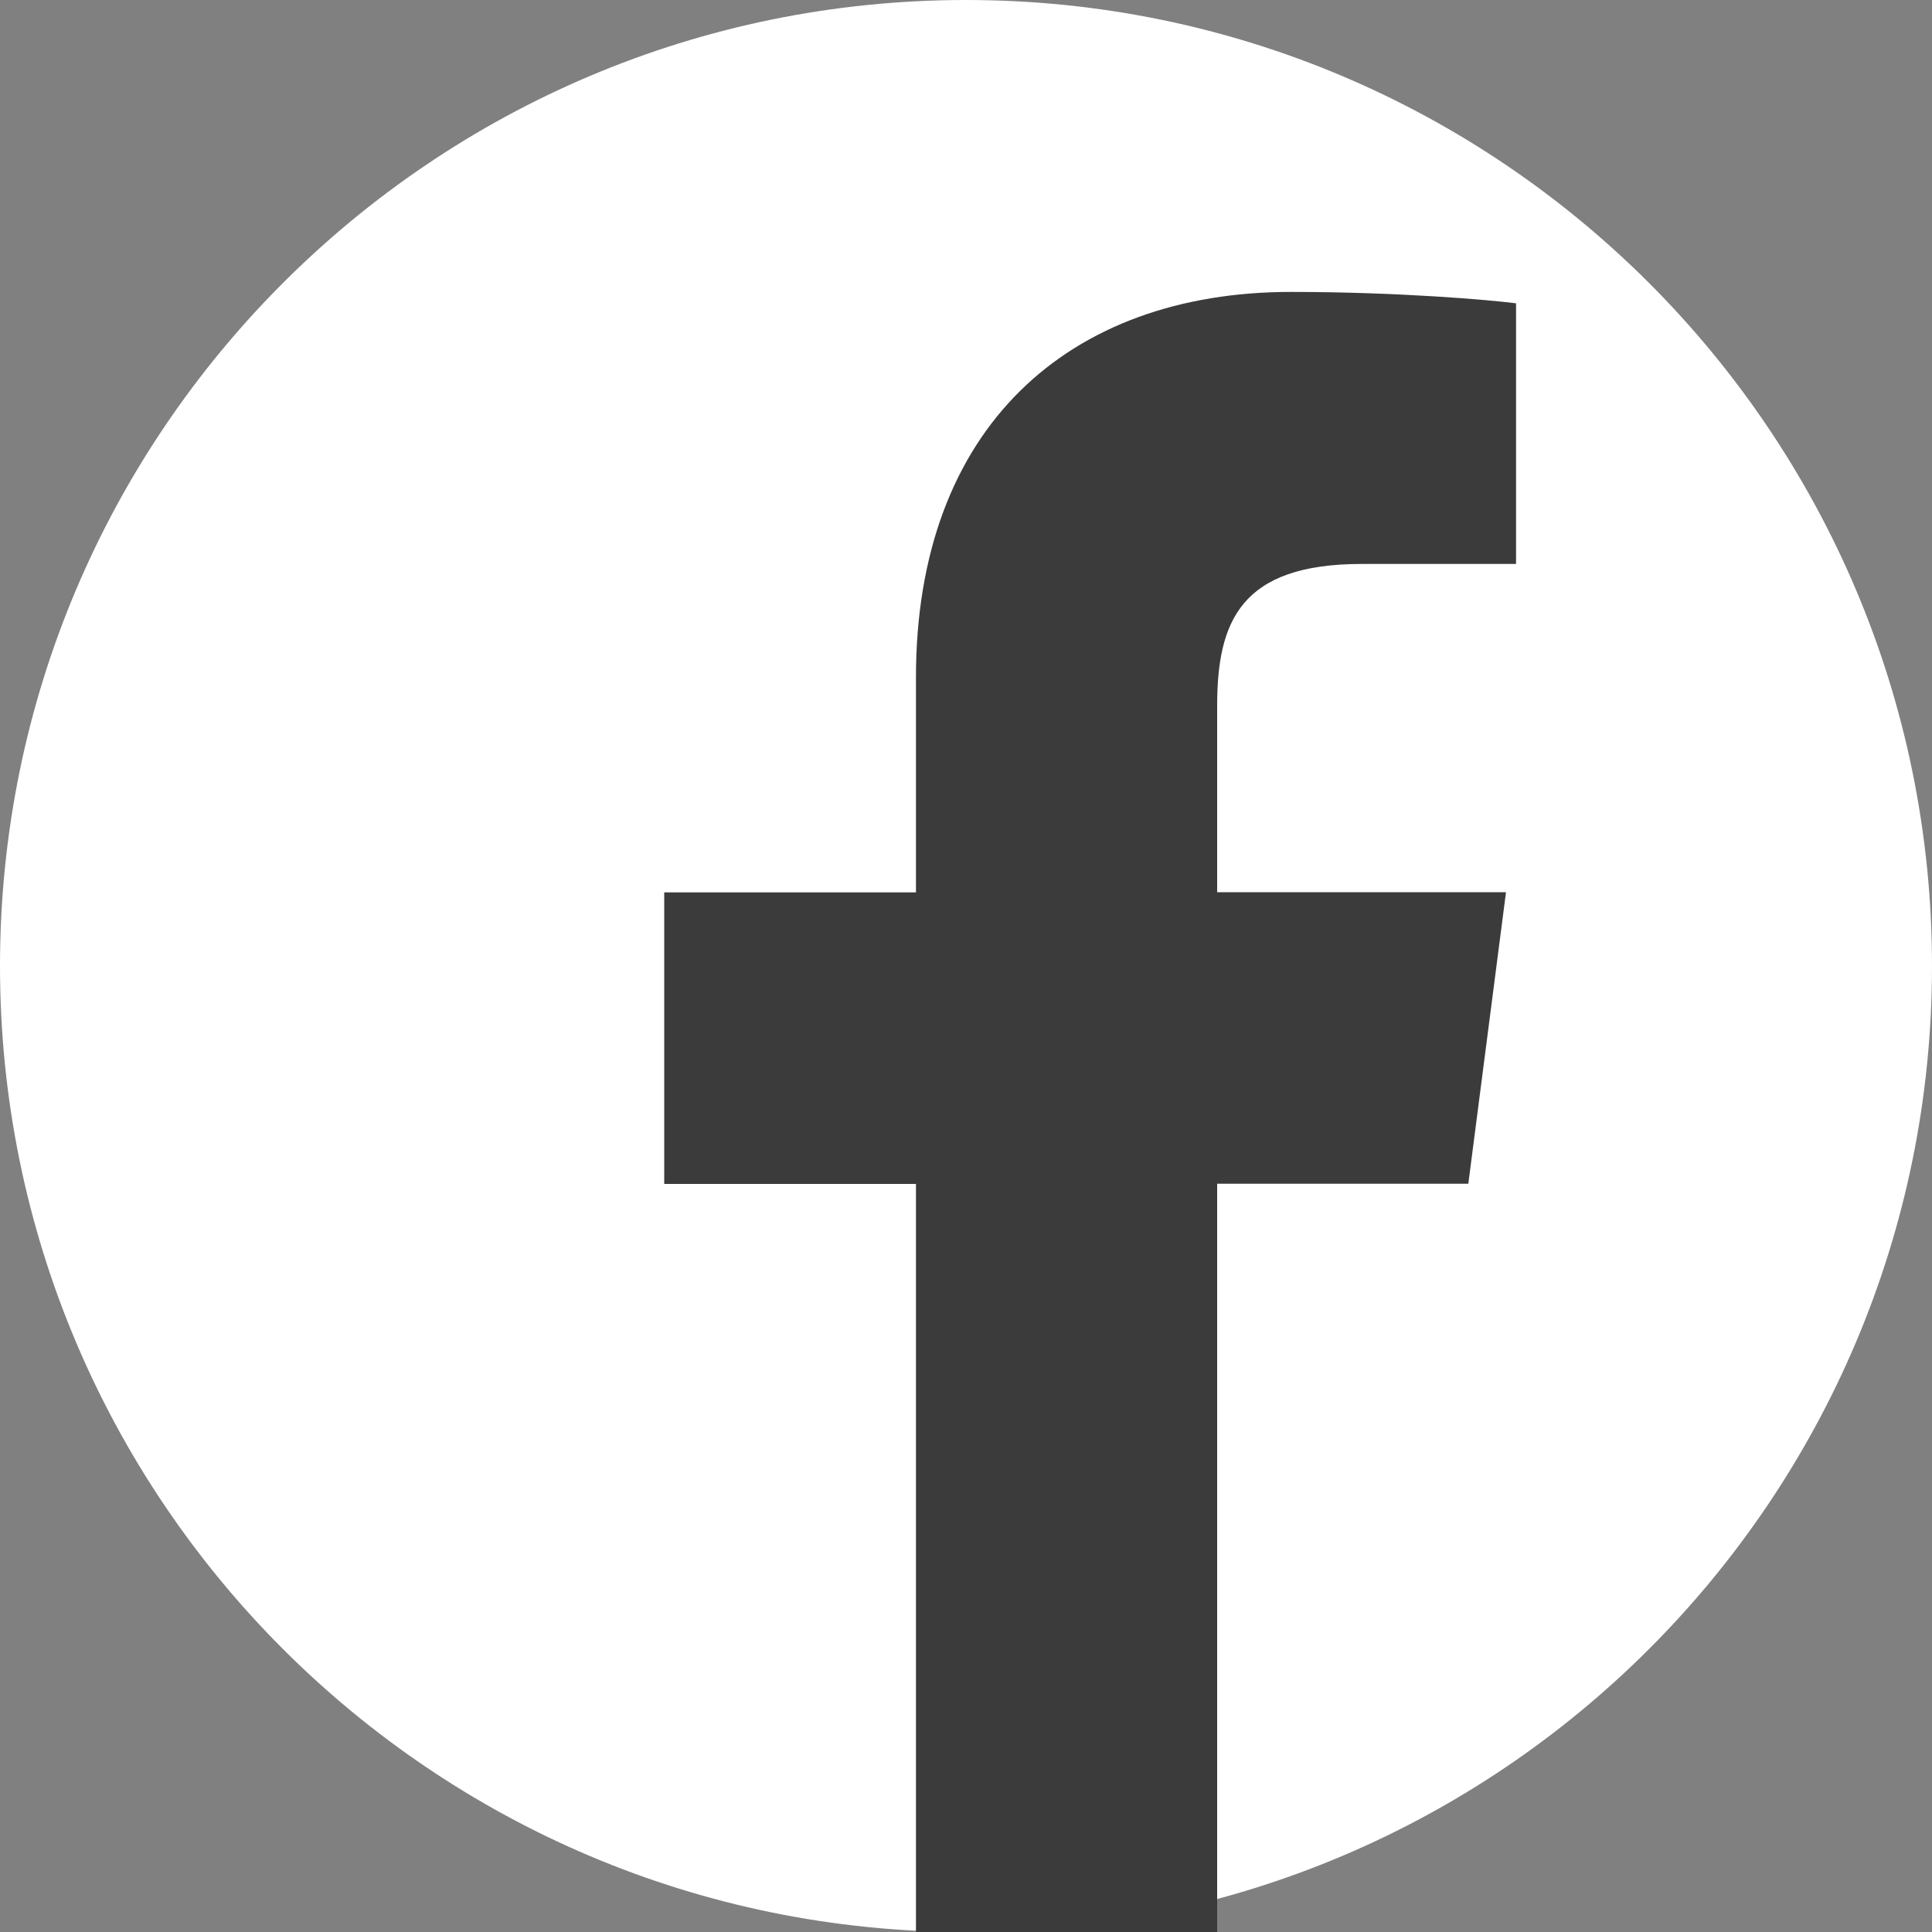
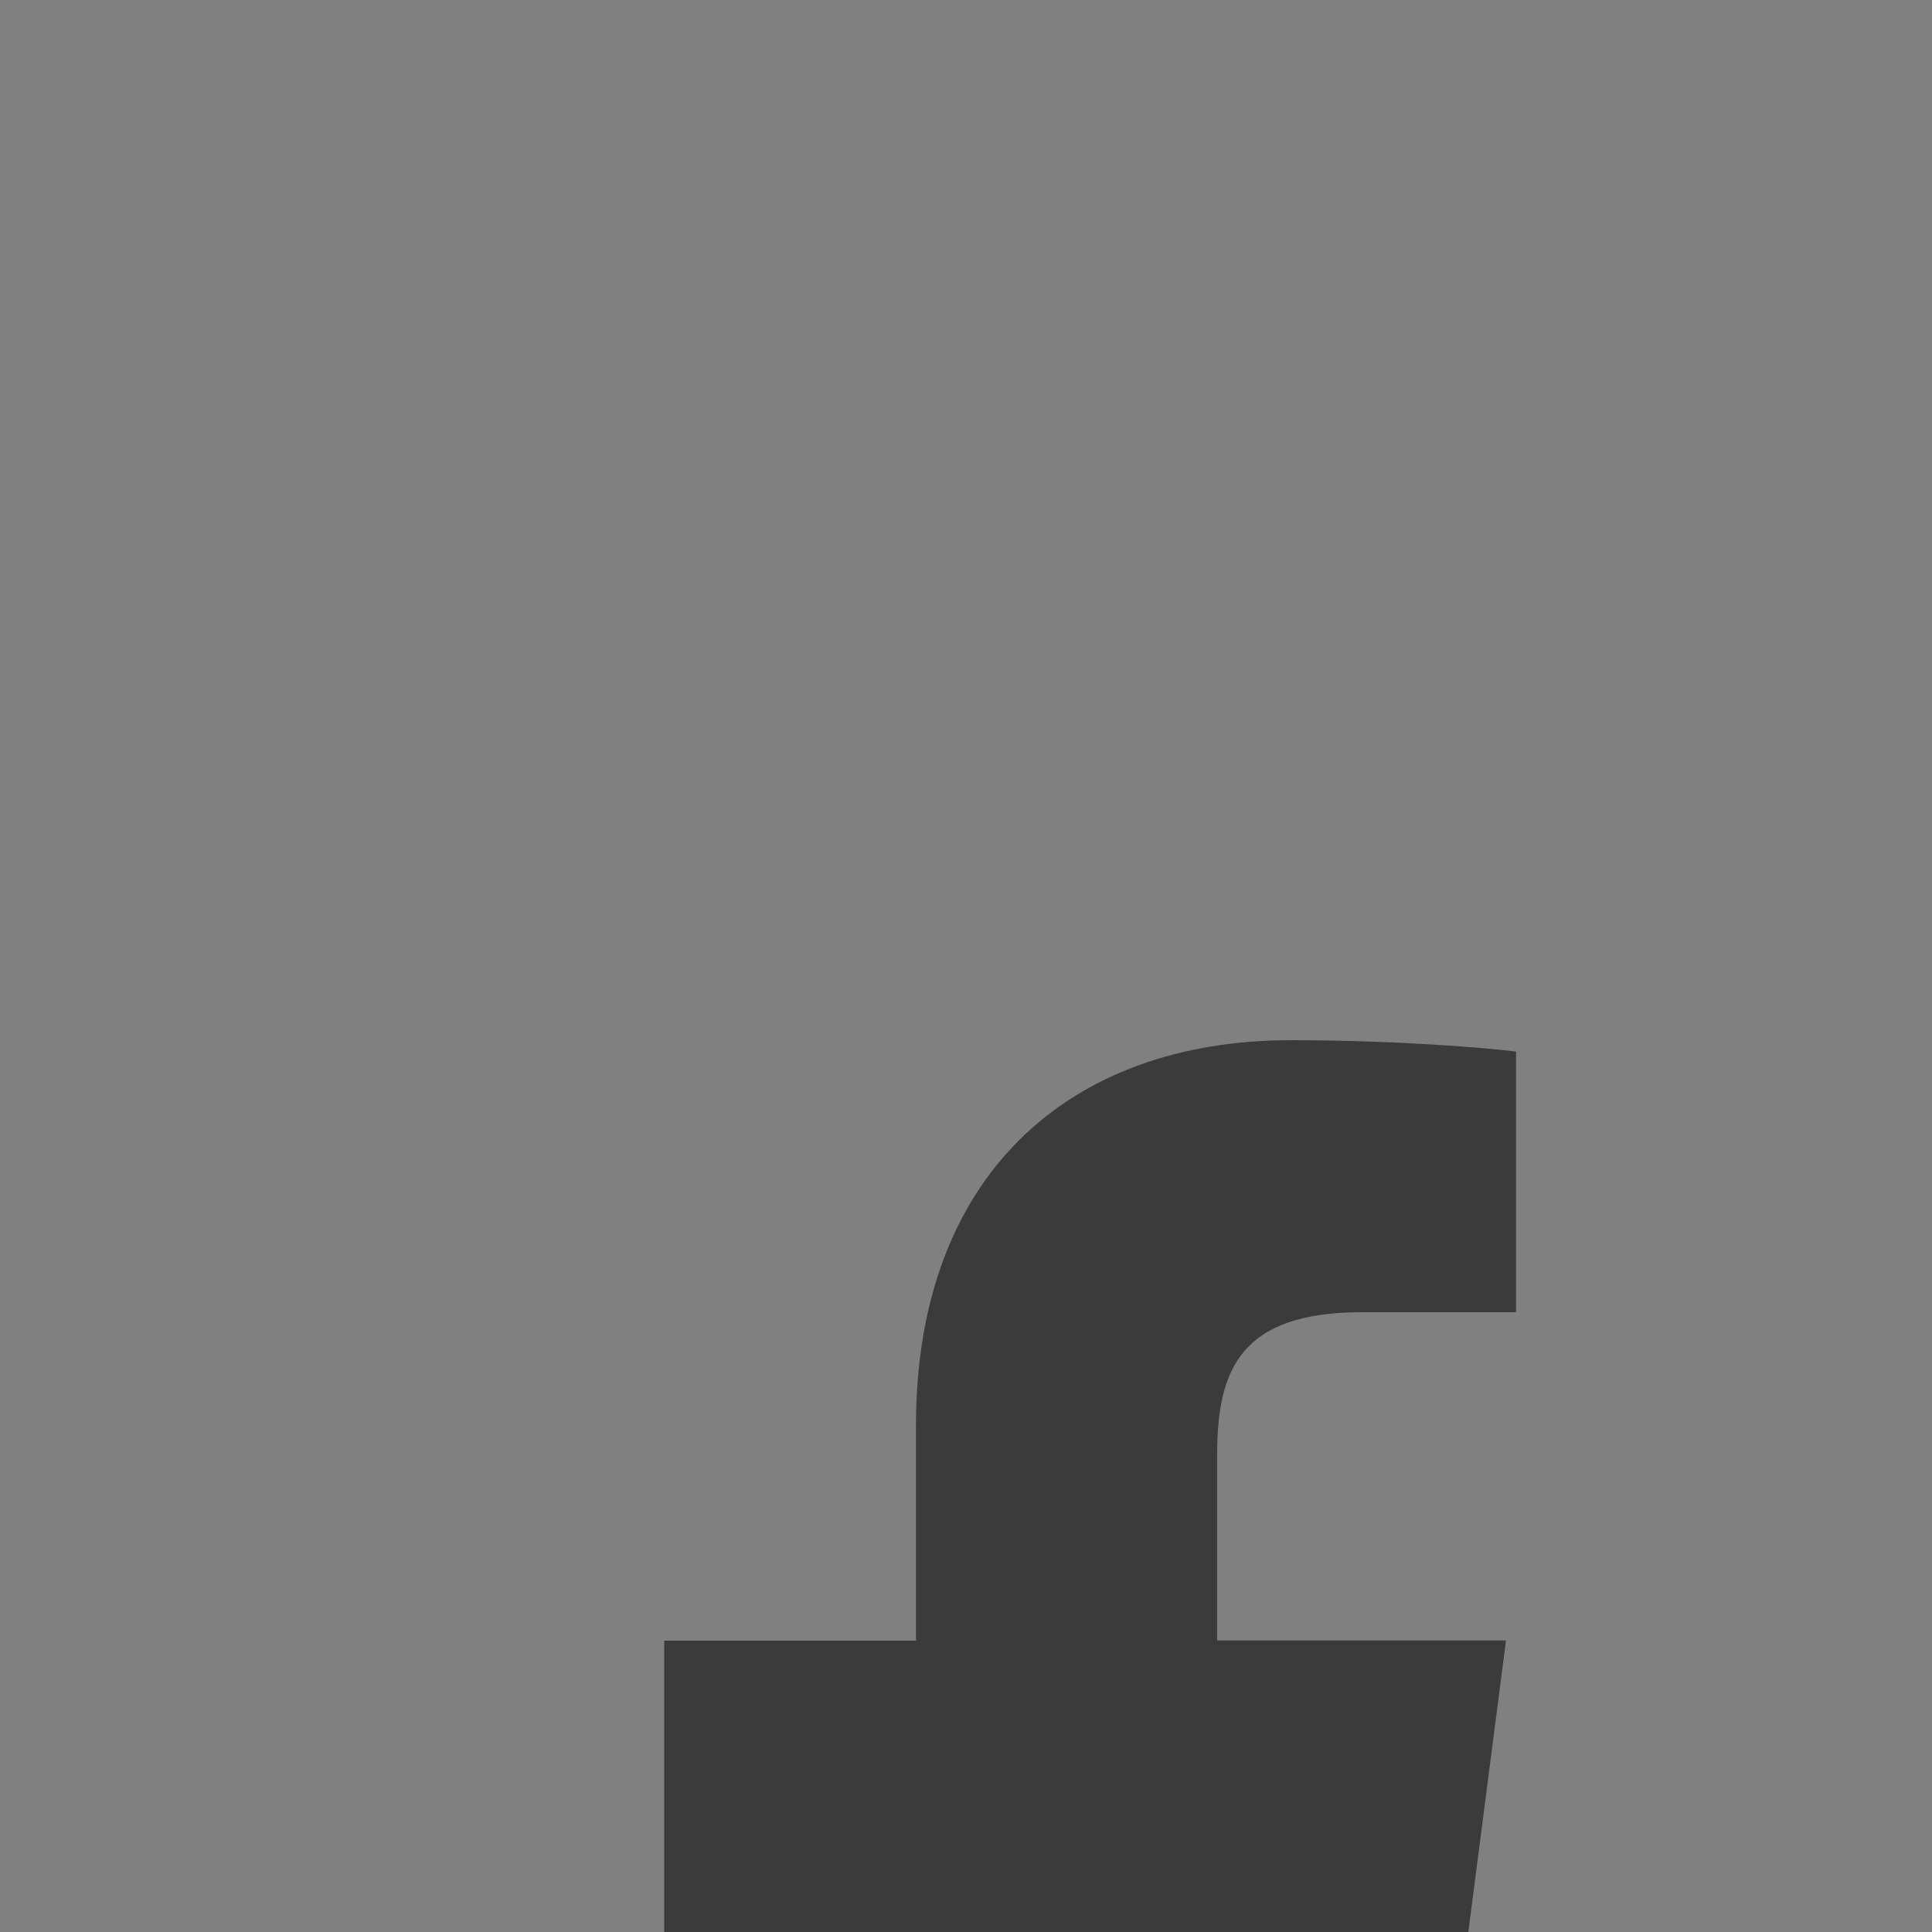
<svg xmlns="http://www.w3.org/2000/svg" id="Layer_1" viewBox="0 0 1000 1000" width="300" height="300" version="1.1">
  <rect x="0" y="0" width="1000" height="1000" fill="#808080" stroke="none" />
  <g width="100%" height="100%" transform="matrix(1,0,0,1,0,0)">
    <g>
-       <path d="m500 1000c-276.1 0-500-223.9-500-500 0-276.1 223.9-500 500-500 276.1 0 500 223.9 500 500 0 276.1-223.9 500-500 500z" fill="#ffffff" fill-opacity="1" data-original-color="#3b579dff" stroke="none" stroke-opacity="1" />
-       <path id="f" d="m630 1000v-387.3h130l19.5-150.9h-149.5v-96.4c0-43.7 12.1-73.5 74.8-73.5h79.9v-134.9c-13.8-1.8-61.3-5.9-116.5-5.9-115.2 0-194.1 70.3-194.1 199.5v111.3h-130.3v150.9h130.3v387.2z" fill="#3b3b3b" fill-opacity="1" data-original-color="#ffffffff" stroke="none" stroke-opacity="1" />
+       <path id="f" d="m630 1000h130l19.5-150.9h-149.5v-96.4c0-43.7 12.1-73.5 74.8-73.5h79.9v-134.9c-13.8-1.8-61.3-5.9-116.5-5.9-115.2 0-194.1 70.3-194.1 199.5v111.3h-130.3v150.9h130.3v387.2z" fill="#3b3b3b" fill-opacity="1" data-original-color="#ffffffff" stroke="none" stroke-opacity="1" />
    </g>
  </g>
</svg>